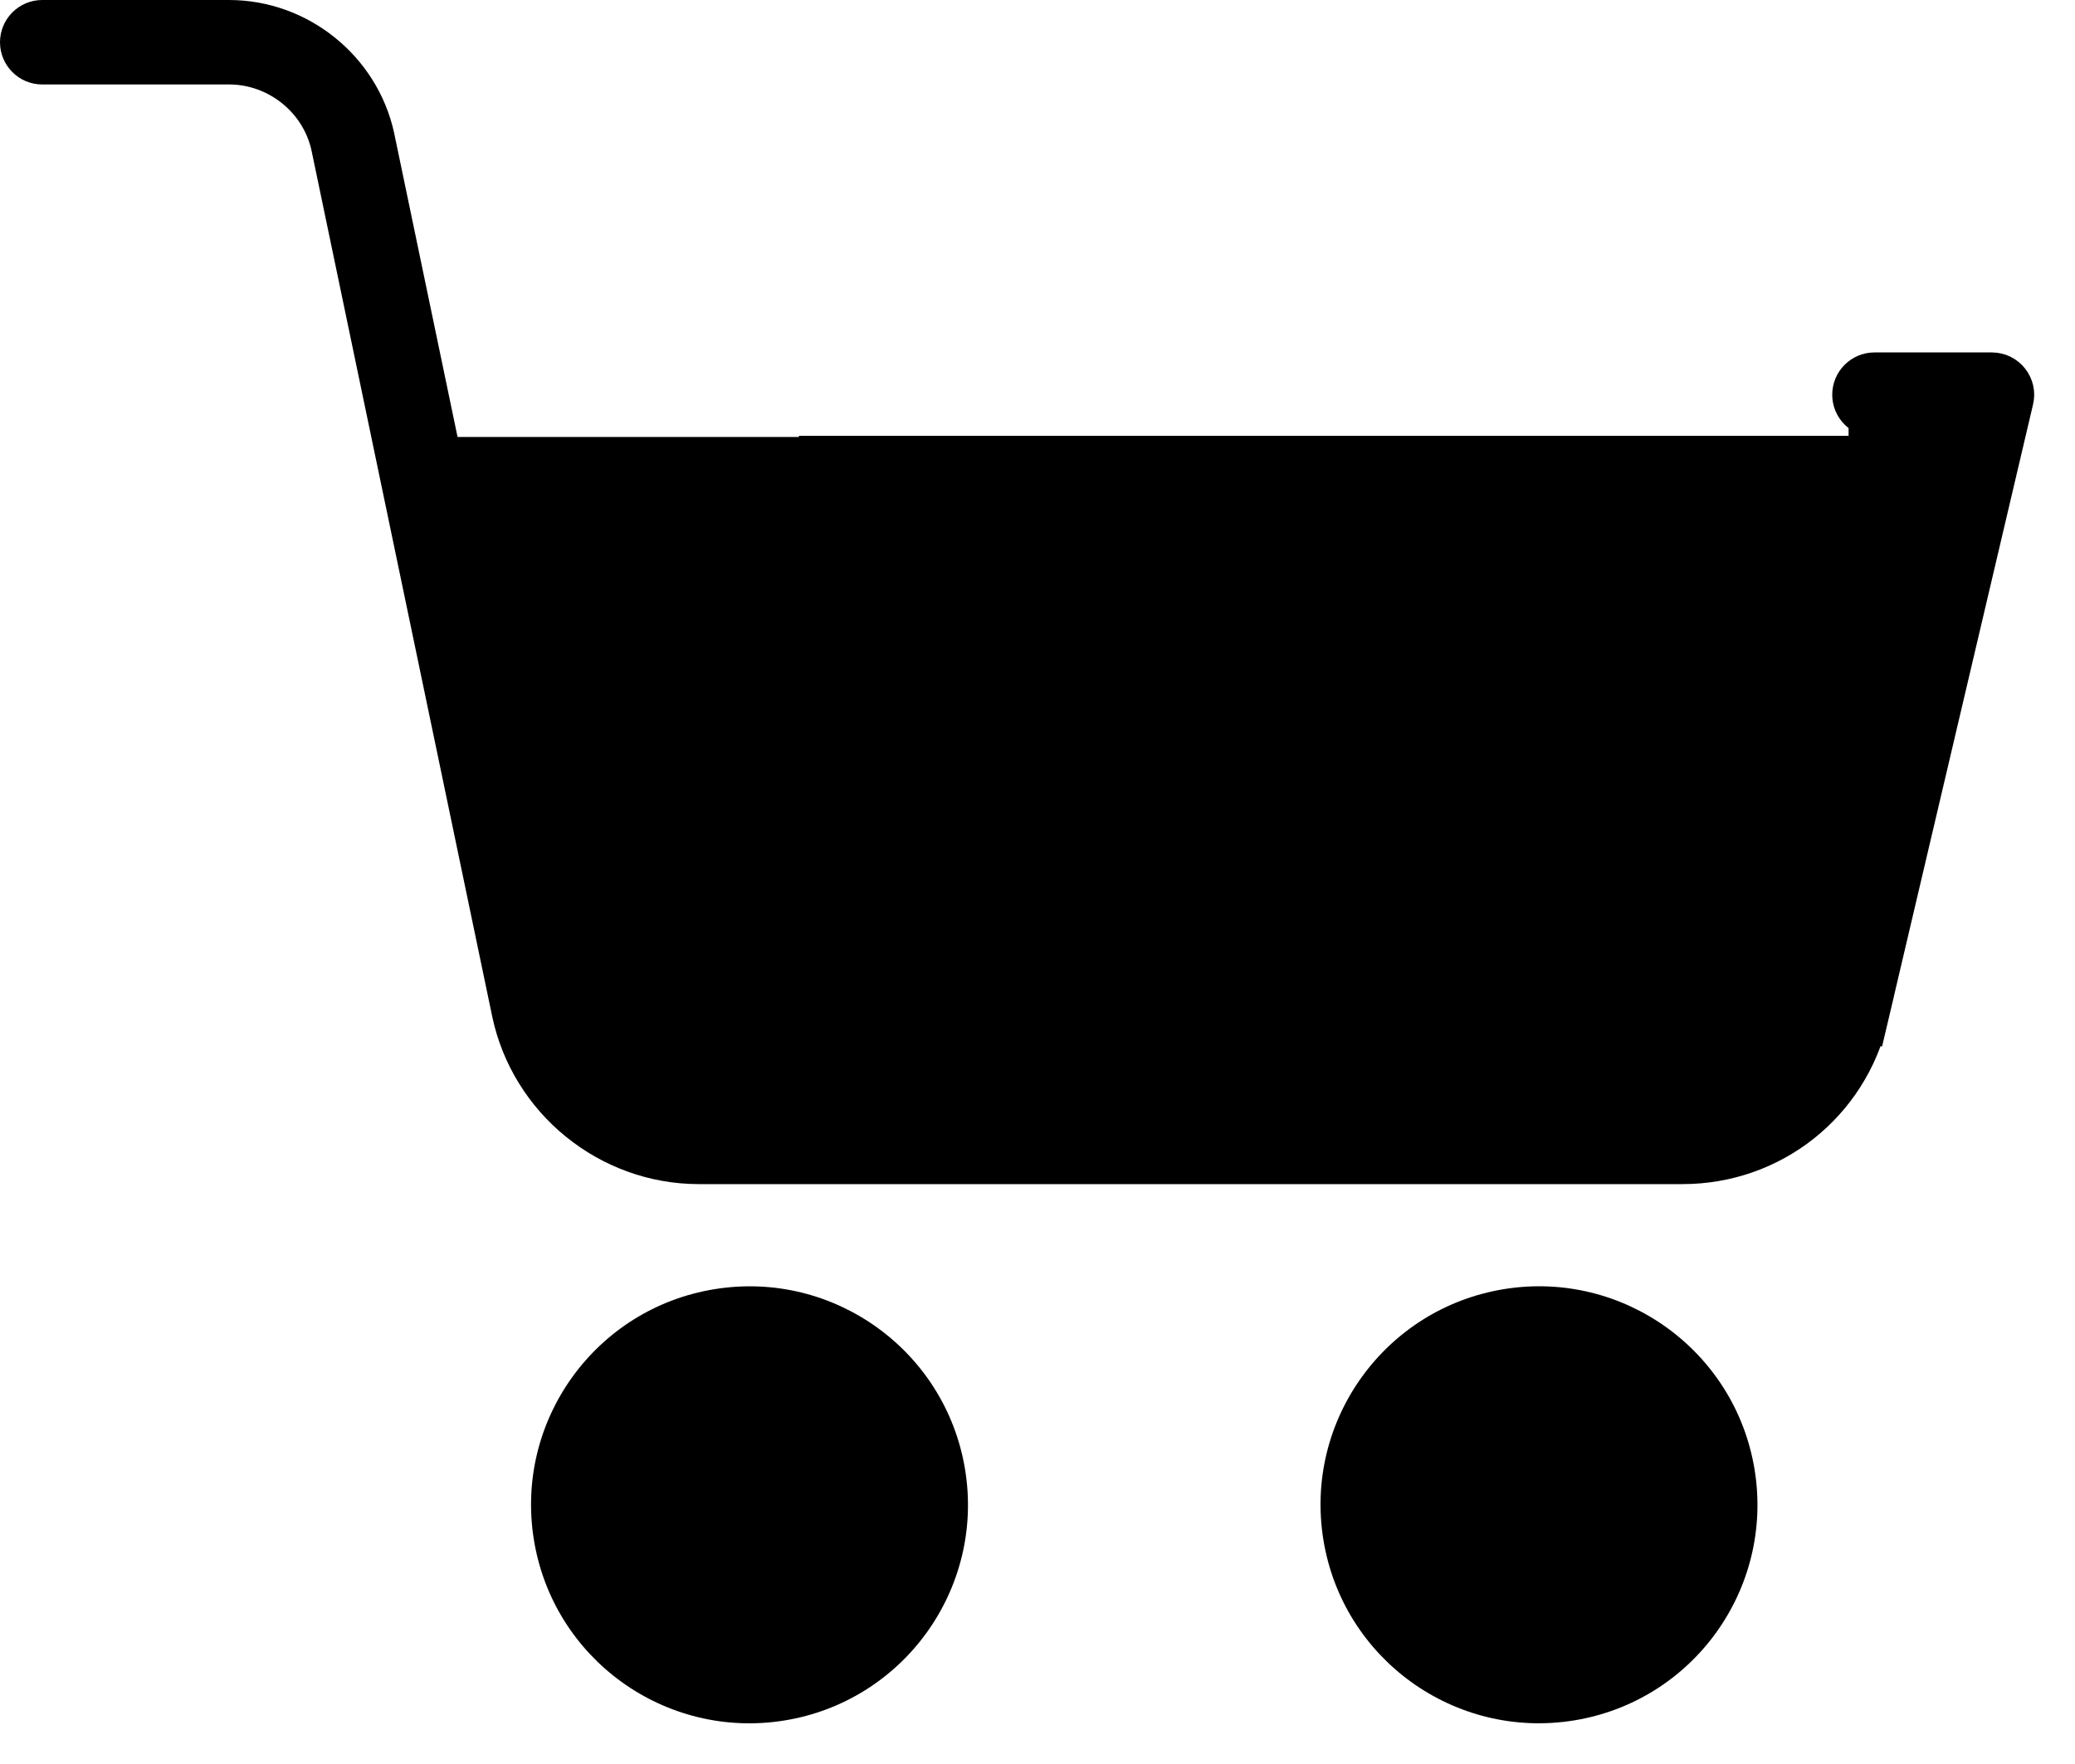
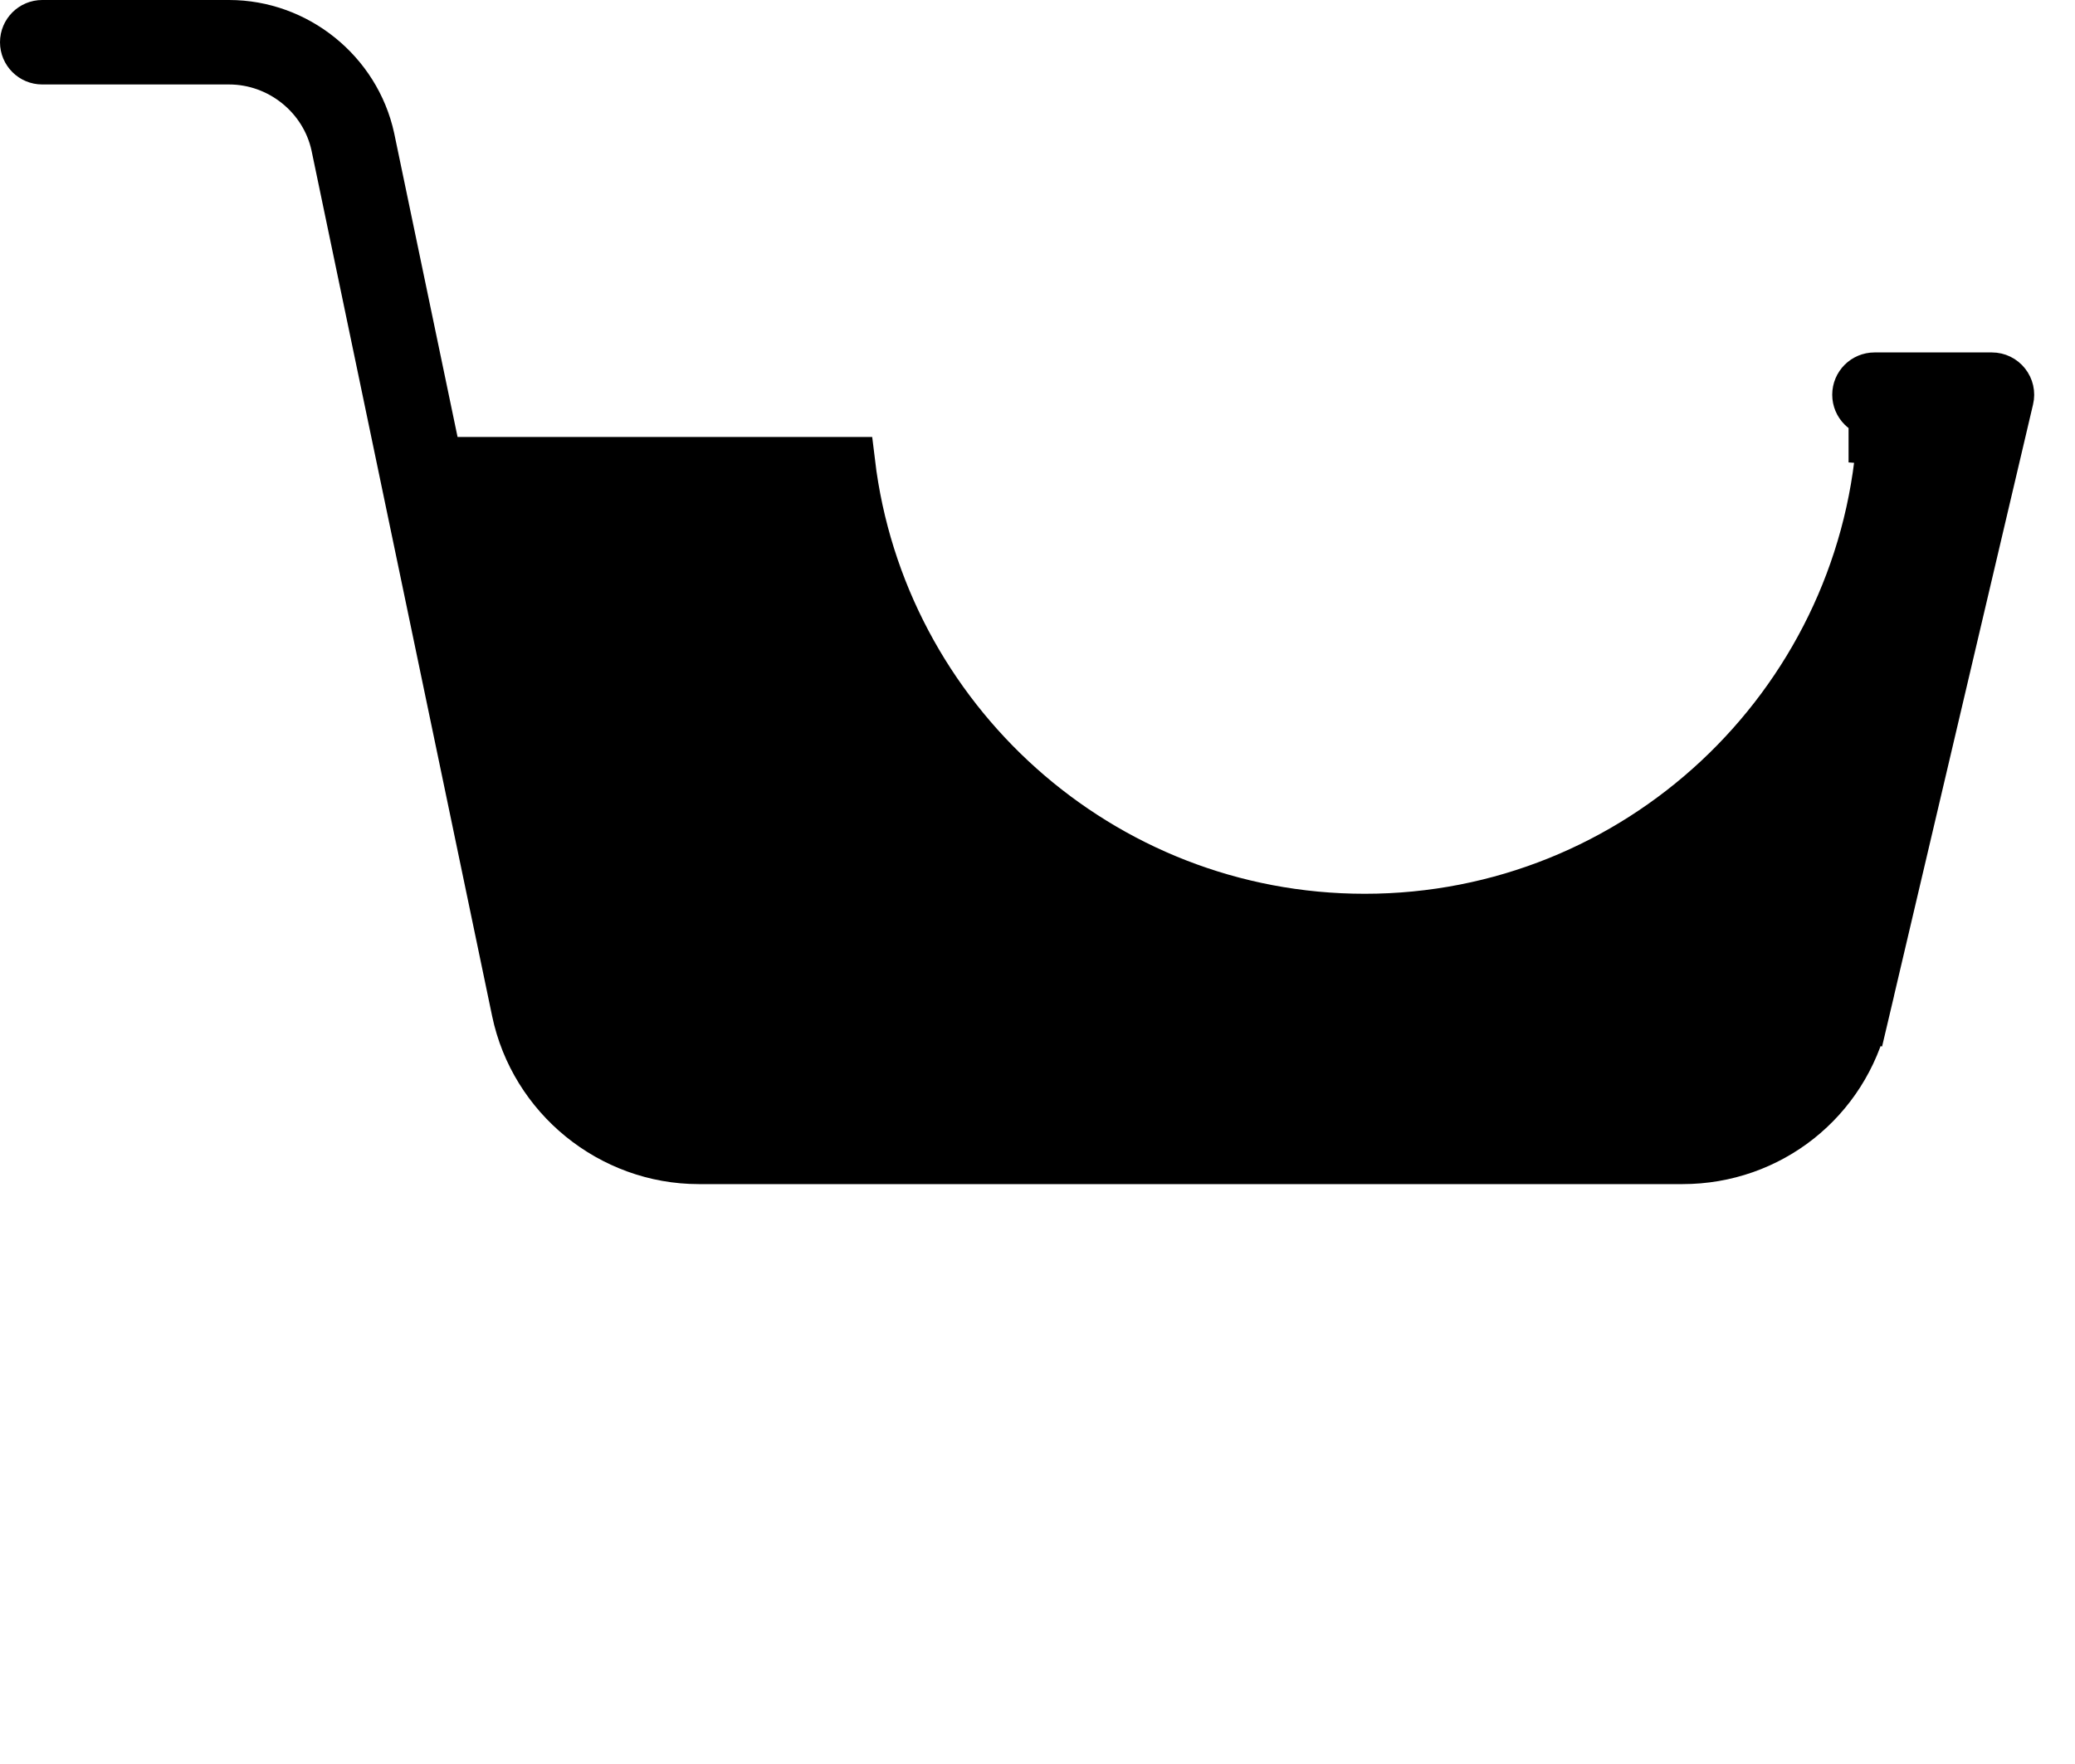
<svg xmlns="http://www.w3.org/2000/svg" width="40" height="34" viewBox="0 0 40 34" fill="none">
  <g clip-path="url(#clip0_982_627)">
-     <path d="M15.123 33.161C17.419 32.788 18.977 30.625 18.605 28.33C18.232 26.034 16.069 24.475 13.774 24.848C11.478 25.22 9.919 27.383 10.292 29.679C10.664 31.975 12.827 33.533 15.123 33.161Z" fill="black" />
-     <path d="M30.342 33.16C32.637 32.788 34.196 30.625 33.824 28.329C33.451 26.034 31.288 24.475 28.993 24.847C26.697 25.22 25.138 27.383 25.511 29.678C25.883 31.974 28.046 33.533 30.342 33.16Z" fill="black" />
    <path d="M36.135 8.422V7.922C35.961 7.922 35.82 7.781 35.82 7.608C35.82 7.434 35.961 7.293 36.135 7.293H38.399C38.495 7.293 38.585 7.337 38.645 7.413C38.705 7.488 38.727 7.586 38.705 7.679L35.909 19.569C35.528 21.192 34.1 22.323 32.434 22.323H13.471C11.791 22.323 10.319 21.127 9.976 19.481L6.495 2.801L6.494 2.796C6.284 1.83 5.41 1.128 4.416 1.128H0.814C0.641 1.128 0.5 0.988 0.5 0.814C0.5 0.641 0.641 0.5 0.814 0.5H4.416C5.701 0.5 6.835 1.413 7.109 2.668L8.331 8.524L8.414 8.922H8.82H16.37C16.967 13.876 21.195 17.727 26.308 17.727C31.578 17.727 35.909 13.633 36.29 8.458L36.135 8.447V8.422Z" fill="black" />
    <path d="M35.909 19.569L38.705 7.679C38.727 7.586 38.705 7.488 38.645 7.413C38.585 7.337 38.495 7.293 38.399 7.293H36.135C35.961 7.293 35.82 7.434 35.82 7.608C35.82 7.781 35.961 7.922 36.135 7.922V8.422V8.447L36.29 8.458C35.909 13.633 31.578 17.727 26.308 17.727C21.195 17.727 16.967 13.876 16.37 8.922H8.82H8.414L8.331 8.524L7.109 2.668C6.835 1.413 5.701 0.5 4.416 0.5H0.814C0.641 0.5 0.5 0.641 0.5 0.814C0.5 0.988 0.641 1.128 0.814 1.128H4.416C5.41 1.128 6.284 1.83 6.494 2.796L6.495 2.801L9.976 19.481C10.319 21.127 11.791 22.323 13.471 22.323H32.434C34.1 22.323 35.528 21.192 35.909 19.569ZM35.909 19.569L36.396 19.684" stroke="black" />
-     <path d="M36 9H16V18H36V9Z" fill="black" stroke="black" stroke-width="1.2" />
  </g>
  <defs>
    <clipPath id="clip0_982_627">
      <rect width="40" height="34" fill="white" />
    </clipPath>
  </defs>
</svg>